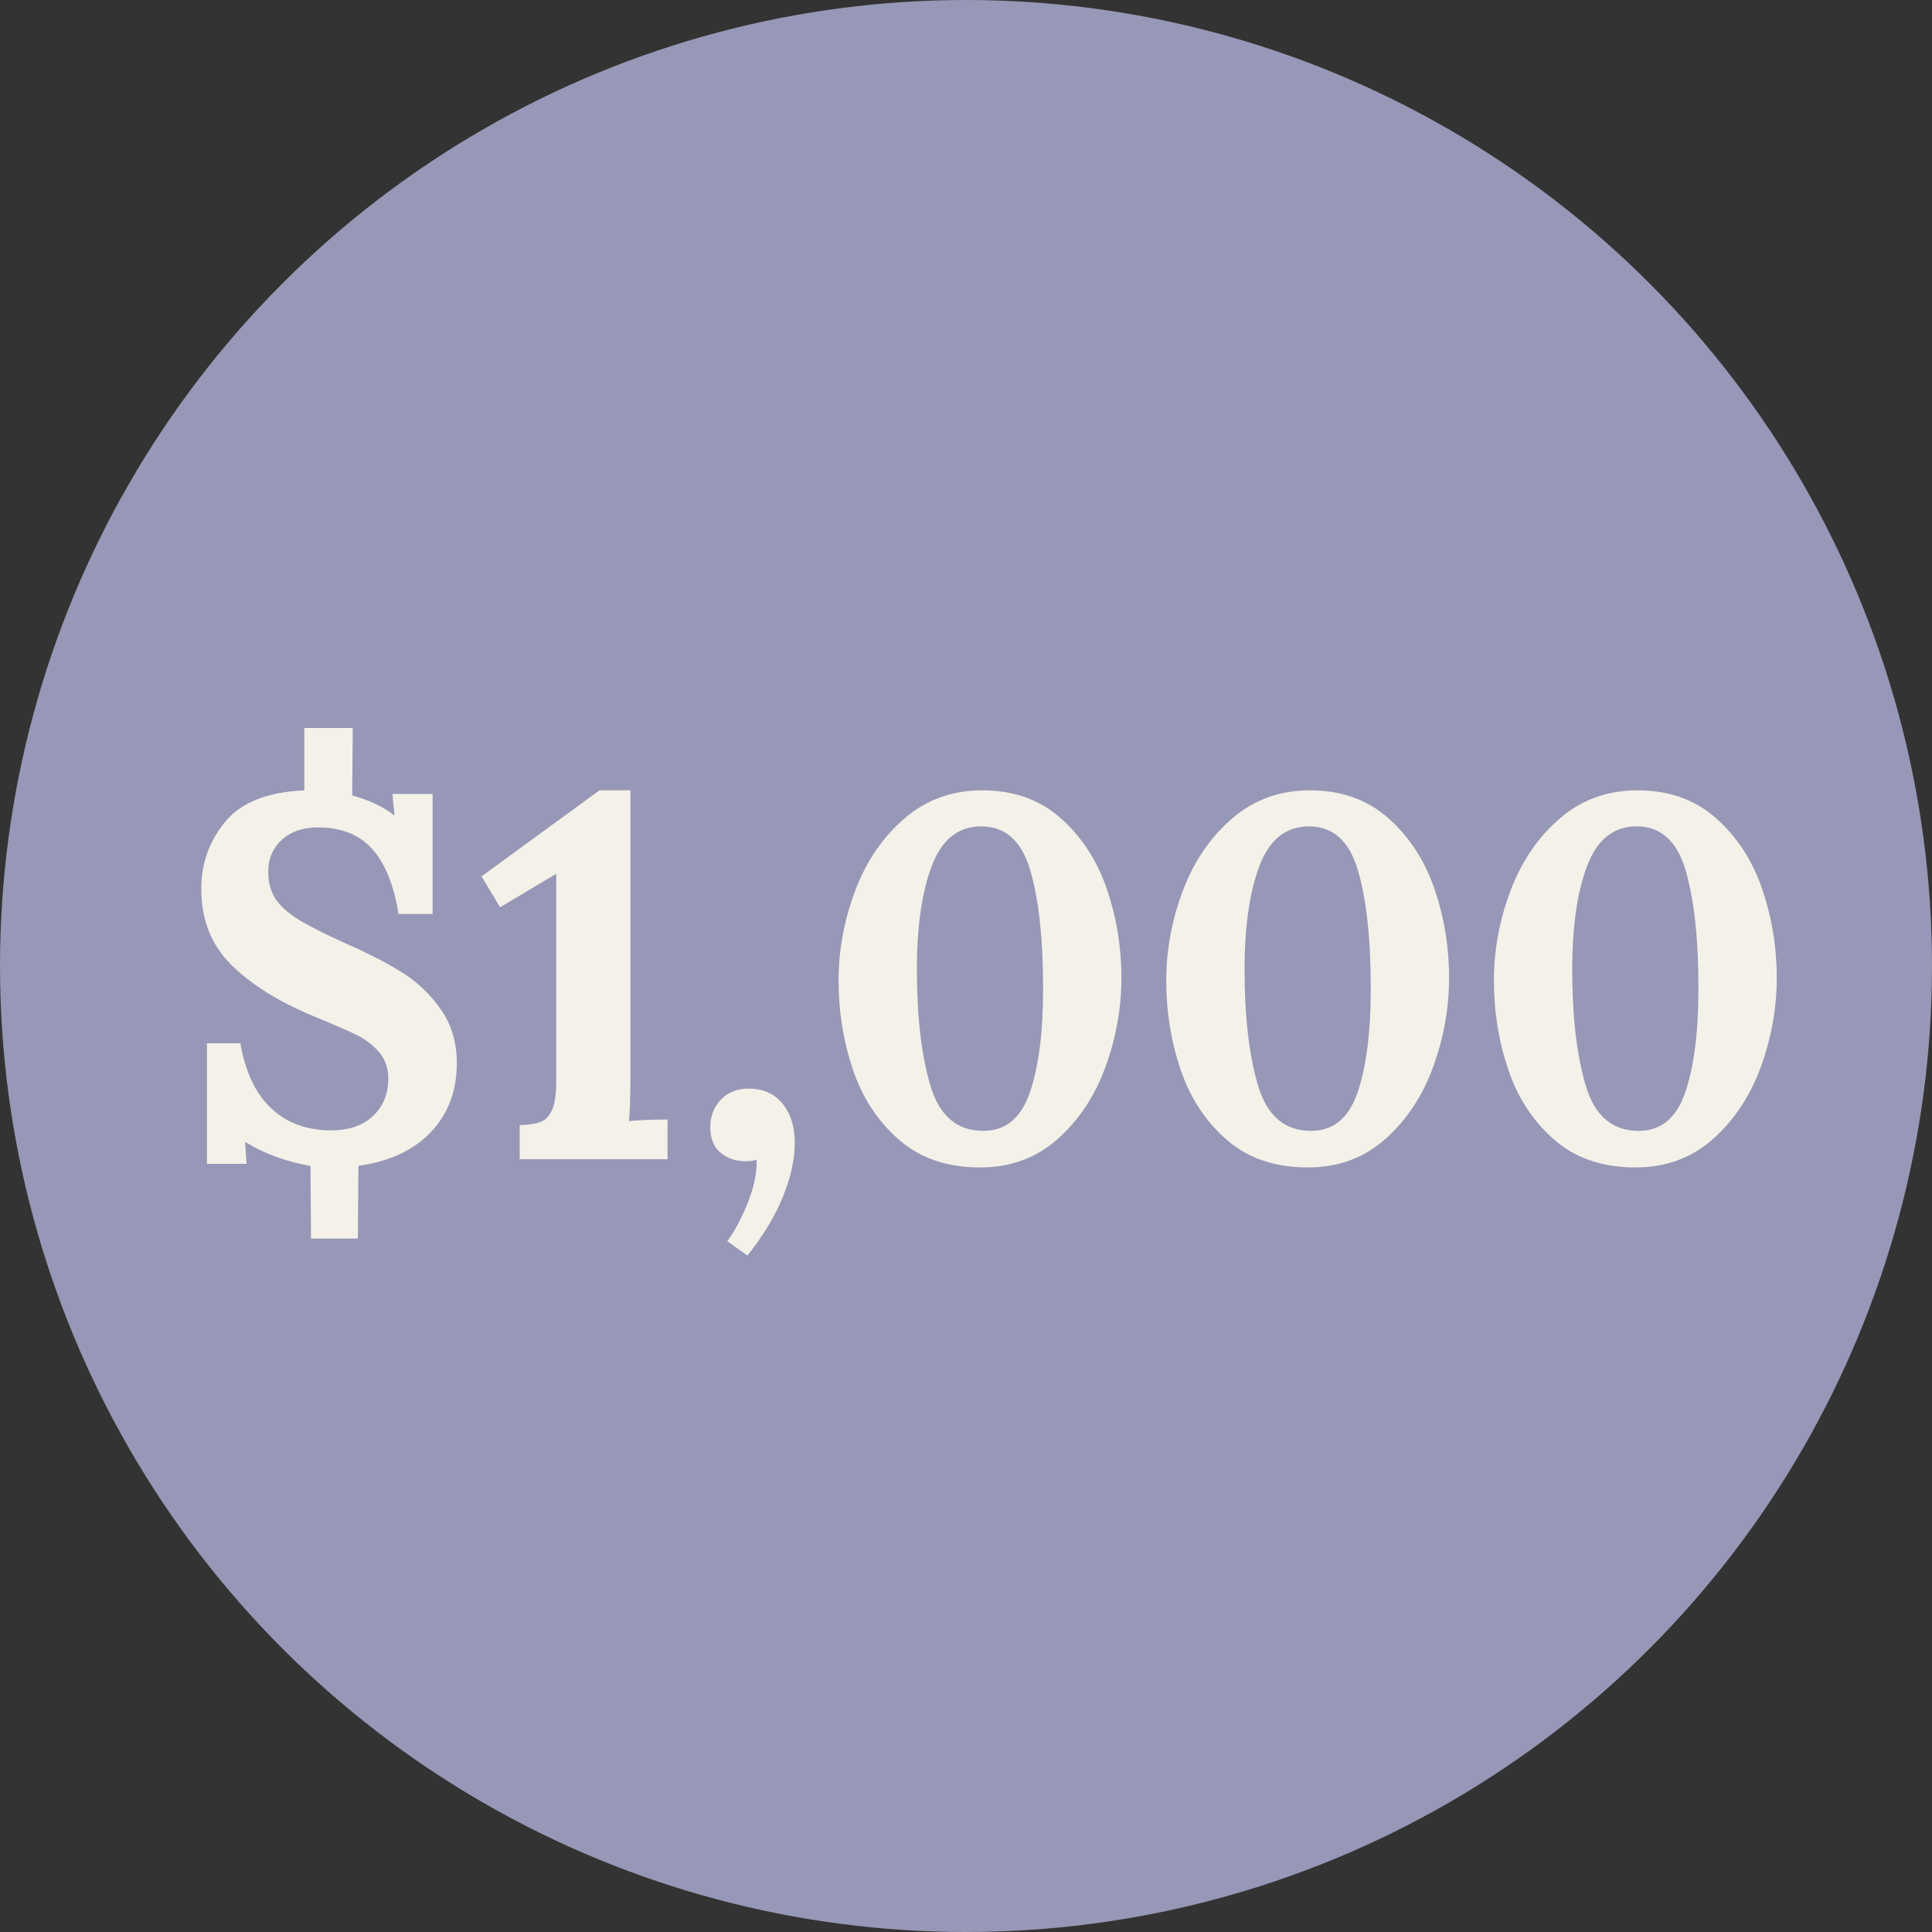
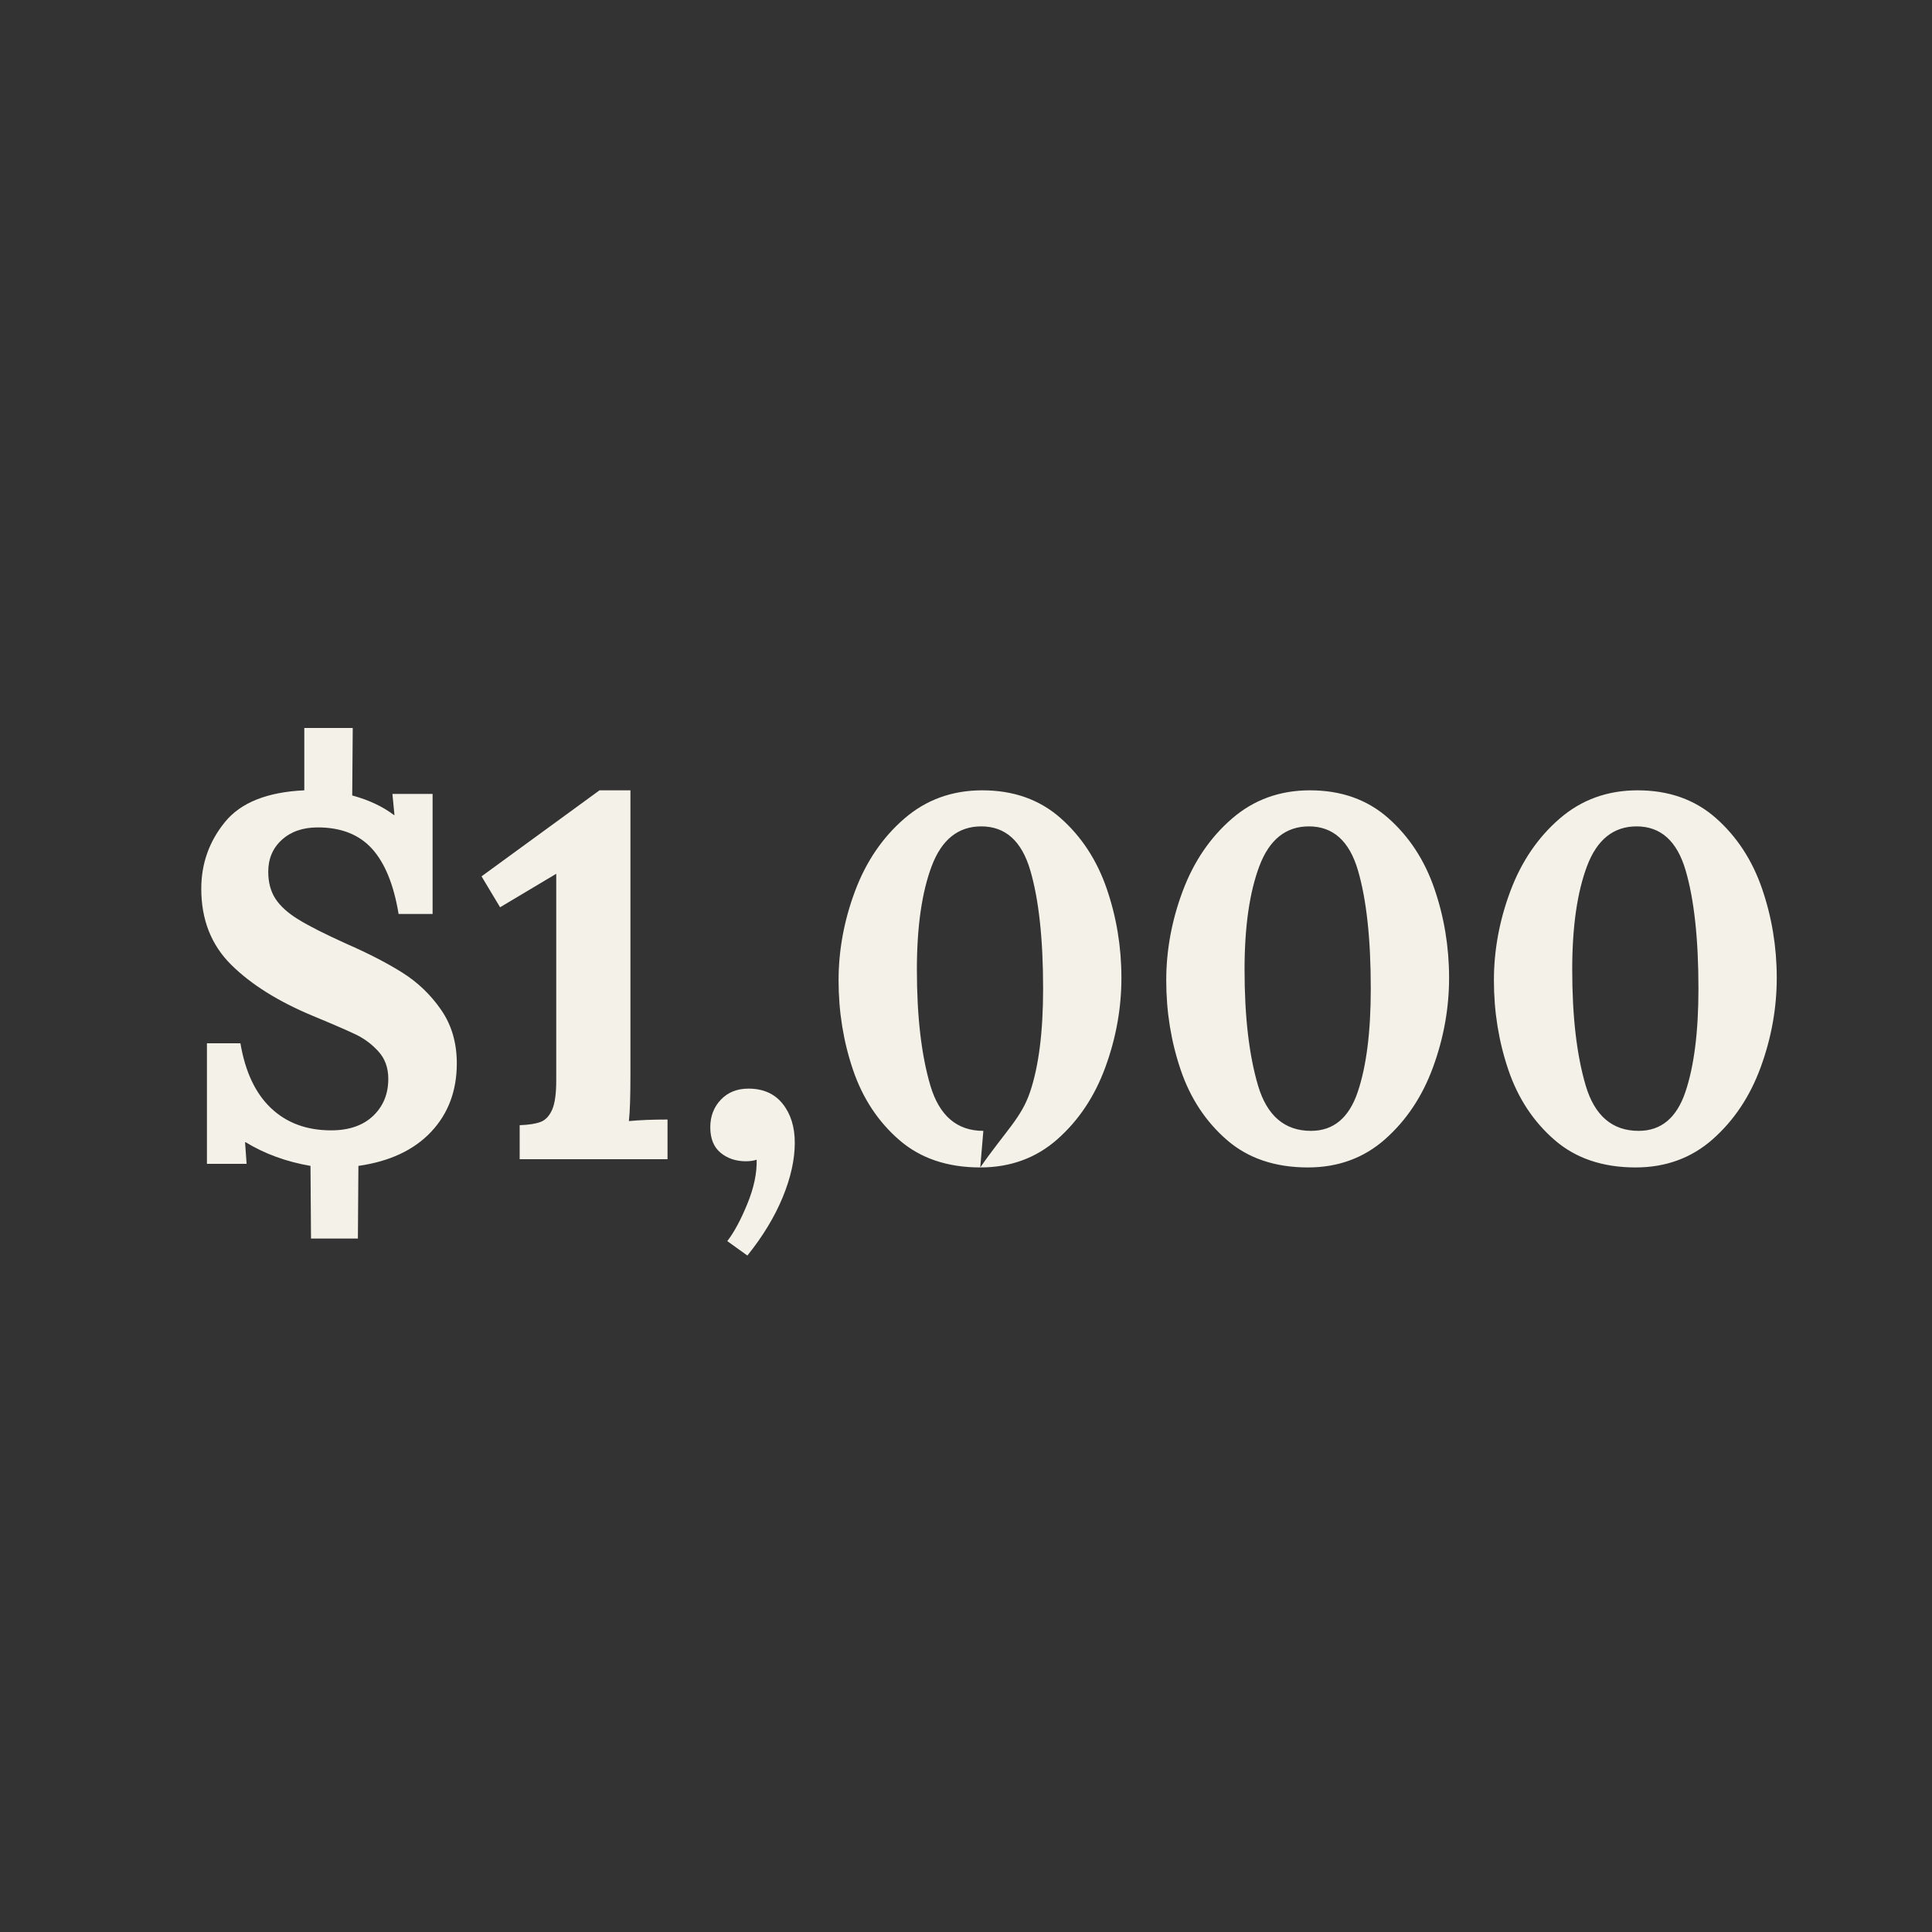
<svg xmlns="http://www.w3.org/2000/svg" width="45px" height="45px" viewBox="0 0 45 45" version="1.1">
  <rect x="0" y="0" width="45" height="45" fill="#333333" stroke="none" />
  <title>1000</title>
  <desc>Created with Sketch.</desc>
  <g id="Web-Pages" stroke="none" stroke-width="1" fill="none" fill-rule="evenodd">
    <g id="1000">
-       <circle id="Oval" fill="#9797B7" cx="22.5" cy="22.5" r="22.5" />
-       <path d="M7.232,27.156 C6.672,27.06 6.168,26.876 5.72,26.604 L5.708,26.604 L5.744,27.108 L4.82,27.108 L4.82,24.3 L5.6,24.3 C5.712,24.964 5.95,25.468 6.314,25.812 C6.678,26.156 7.144,26.328 7.712,26.328 C8.128,26.328 8.454,26.216 8.69,25.992 C8.926,25.768 9.044,25.48 9.044,25.128 C9.044,24.872 8.968,24.66 8.816,24.492 C8.664,24.324 8.488,24.192 8.288,24.096 C8.088,24 7.756,23.856 7.292,23.664 C6.484,23.328 5.848,22.93 5.384,22.47 C4.92,22.01 4.688,21.42 4.688,20.7 C4.688,20.116 4.872,19.598 5.24,19.146 C5.608,18.694 6.224,18.448 7.088,18.408 L7.088,16.956 L8.216,16.956 L8.204,18.528 C8.588,18.632 8.912,18.784 9.176,18.984 L9.188,18.984 L9.14,18.492 L10.076,18.492 L10.076,21.288 L9.284,21.288 C9.172,20.608 8.966,20.102 8.666,19.77 C8.366,19.438 7.944,19.272 7.4,19.272 C7.056,19.272 6.778,19.368 6.566,19.56 C6.354,19.752 6.248,20 6.248,20.304 C6.248,20.552 6.304,20.762 6.416,20.934 C6.528,21.106 6.708,21.268 6.956,21.42 C7.204,21.572 7.576,21.76 8.072,21.984 C8.584,22.208 9.018,22.432 9.374,22.656 C9.73,22.88 10.03,23.168 10.274,23.52 C10.518,23.872 10.64,24.288 10.64,24.768 C10.64,25.408 10.44,25.94 10.04,26.364 C9.64,26.788 9.076,27.052 8.348,27.156 L8.336,28.848 L7.244,28.848 L7.232,27.156 Z M12.104,26.208 C12.32,26.2 12.484,26.174 12.596,26.13 C12.708,26.086 12.796,25.992 12.86,25.848 C12.924,25.704 12.956,25.476 12.956,25.164 L12.956,20.352 L11.648,21.132 L11.216,20.412 L13.964,18.408 L14.684,18.408 L14.684,25.032 C14.684,25.544 14.672,25.904 14.648,26.112 C14.904,26.088 15.204,26.076 15.548,26.076 L15.548,27 L12.104,27 L12.104,26.208 Z M16.94,28.908 C17.1,28.7 17.256,28.41 17.408,28.038 C17.56,27.666 17.632,27.324 17.624,27.012 C17.552,27.036 17.468,27.048 17.372,27.048 C17.14,27.048 16.944,26.982 16.784,26.85 C16.624,26.718 16.544,26.52 16.544,26.256 C16.544,26 16.626,25.786 16.79,25.614 C16.954,25.442 17.168,25.356 17.432,25.356 C17.776,25.356 18.042,25.474 18.23,25.71 C18.418,25.946 18.512,26.248 18.512,26.616 C18.512,27.008 18.418,27.432 18.23,27.888 C18.042,28.344 17.768,28.796 17.408,29.244 L16.94,28.908 Z M22.832,27.192 C22.064,27.192 21.434,26.978 20.942,26.55 C20.45,26.122 20.092,25.578 19.868,24.918 C19.644,24.258 19.532,23.564 19.532,22.836 C19.532,22.132 19.66,21.438 19.916,20.754 C20.172,20.07 20.554,19.508 21.062,19.068 C21.57,18.628 22.176,18.408 22.88,18.408 C23.608,18.408 24.216,18.624 24.704,19.056 C25.192,19.488 25.55,20.036 25.778,20.7 C26.006,21.364 26.12,22.056 26.12,22.776 C26.12,23.48 25.996,24.172 25.748,24.852 C25.5,25.532 25.128,26.092 24.632,26.532 C24.136,26.972 23.536,27.192 22.832,27.192 Z M22.904,26.34 C23.424,26.34 23.786,26.04 23.99,25.44 C24.194,24.84 24.296,24.036 24.296,23.028 C24.296,21.868 24.196,20.948 23.996,20.268 C23.796,19.588 23.416,19.248 22.856,19.248 C22.32,19.248 21.936,19.554 21.704,20.166 C21.472,20.778 21.356,21.584 21.356,22.584 C21.356,23.672 21.46,24.57 21.668,25.278 C21.876,25.986 22.288,26.34 22.904,26.34 Z M30.464,27.192 C29.696,27.192 29.066,26.978 28.574,26.55 C28.082,26.122 27.724,25.578 27.5,24.918 C27.276,24.258 27.164,23.564 27.164,22.836 C27.164,22.132 27.292,21.438 27.548,20.754 C27.804,20.07 28.186,19.508 28.694,19.068 C29.202,18.628 29.808,18.408 30.512,18.408 C31.24,18.408 31.848,18.624 32.336,19.056 C32.824,19.488 33.182,20.036 33.41,20.7 C33.638,21.364 33.752,22.056 33.752,22.776 C33.752,23.48 33.628,24.172 33.38,24.852 C33.132,25.532 32.76,26.092 32.264,26.532 C31.768,26.972 31.168,27.192 30.464,27.192 Z M30.536,26.34 C31.056,26.34 31.418,26.04 31.622,25.44 C31.826,24.84 31.928,24.036 31.928,23.028 C31.928,21.868 31.828,20.948 31.628,20.268 C31.428,19.588 31.048,19.248 30.488,19.248 C29.952,19.248 29.568,19.554 29.336,20.166 C29.104,20.778 28.988,21.584 28.988,22.584 C28.988,23.672 29.092,24.57 29.3,25.278 C29.508,25.986 29.92,26.34 30.536,26.34 Z M38.096,27.192 C37.328,27.192 36.698,26.978 36.206,26.55 C35.714,26.122 35.356,25.578 35.132,24.918 C34.908,24.258 34.796,23.564 34.796,22.836 C34.796,22.132 34.924,21.438 35.18,20.754 C35.436,20.07 35.818,19.508 36.326,19.068 C36.834,18.628 37.44,18.408 38.144,18.408 C38.872,18.408 39.48,18.624 39.968,19.056 C40.456,19.488 40.814,20.036 41.042,20.7 C41.27,21.364 41.384,22.056 41.384,22.776 C41.384,23.48 41.26,24.172 41.012,24.852 C40.764,25.532 40.392,26.092 39.896,26.532 C39.4,26.972 38.8,27.192 38.096,27.192 Z M38.168,26.34 C38.688,26.34 39.05,26.04 39.254,25.44 C39.458,24.84 39.56,24.036 39.56,23.028 C39.56,21.868 39.46,20.948 39.26,20.268 C39.06,19.588 38.68,19.248 38.12,19.248 C37.584,19.248 37.2,19.554 36.968,20.166 C36.736,20.778 36.62,21.584 36.62,22.584 C36.62,23.672 36.724,24.57 36.932,25.278 C37.14,25.986 37.552,26.34 38.168,26.34 Z" id="$1,000" fill="#F4F1E8" fill-rule="nonzero" />
+       <path d="M7.232,27.156 C6.672,27.06 6.168,26.876 5.72,26.604 L5.708,26.604 L5.744,27.108 L4.82,27.108 L4.82,24.3 L5.6,24.3 C5.712,24.964 5.95,25.468 6.314,25.812 C6.678,26.156 7.144,26.328 7.712,26.328 C8.128,26.328 8.454,26.216 8.69,25.992 C8.926,25.768 9.044,25.48 9.044,25.128 C9.044,24.872 8.968,24.66 8.816,24.492 C8.664,24.324 8.488,24.192 8.288,24.096 C8.088,24 7.756,23.856 7.292,23.664 C6.484,23.328 5.848,22.93 5.384,22.47 C4.92,22.01 4.688,21.42 4.688,20.7 C4.688,20.116 4.872,19.598 5.24,19.146 C5.608,18.694 6.224,18.448 7.088,18.408 L7.088,16.956 L8.216,16.956 L8.204,18.528 C8.588,18.632 8.912,18.784 9.176,18.984 L9.188,18.984 L9.14,18.492 L10.076,18.492 L10.076,21.288 L9.284,21.288 C9.172,20.608 8.966,20.102 8.666,19.77 C8.366,19.438 7.944,19.272 7.4,19.272 C7.056,19.272 6.778,19.368 6.566,19.56 C6.354,19.752 6.248,20 6.248,20.304 C6.248,20.552 6.304,20.762 6.416,20.934 C6.528,21.106 6.708,21.268 6.956,21.42 C7.204,21.572 7.576,21.76 8.072,21.984 C8.584,22.208 9.018,22.432 9.374,22.656 C9.73,22.88 10.03,23.168 10.274,23.52 C10.518,23.872 10.64,24.288 10.64,24.768 C10.64,25.408 10.44,25.94 10.04,26.364 C9.64,26.788 9.076,27.052 8.348,27.156 L8.336,28.848 L7.244,28.848 L7.232,27.156 Z M12.104,26.208 C12.32,26.2 12.484,26.174 12.596,26.13 C12.708,26.086 12.796,25.992 12.86,25.848 C12.924,25.704 12.956,25.476 12.956,25.164 L12.956,20.352 L11.648,21.132 L11.216,20.412 L13.964,18.408 L14.684,18.408 L14.684,25.032 C14.684,25.544 14.672,25.904 14.648,26.112 C14.904,26.088 15.204,26.076 15.548,26.076 L15.548,27 L12.104,27 L12.104,26.208 Z M16.94,28.908 C17.1,28.7 17.256,28.41 17.408,28.038 C17.56,27.666 17.632,27.324 17.624,27.012 C17.552,27.036 17.468,27.048 17.372,27.048 C17.14,27.048 16.944,26.982 16.784,26.85 C16.624,26.718 16.544,26.52 16.544,26.256 C16.544,26 16.626,25.786 16.79,25.614 C16.954,25.442 17.168,25.356 17.432,25.356 C17.776,25.356 18.042,25.474 18.23,25.71 C18.418,25.946 18.512,26.248 18.512,26.616 C18.512,27.008 18.418,27.432 18.23,27.888 C18.042,28.344 17.768,28.796 17.408,29.244 L16.94,28.908 Z M22.832,27.192 C22.064,27.192 21.434,26.978 20.942,26.55 C20.45,26.122 20.092,25.578 19.868,24.918 C19.644,24.258 19.532,23.564 19.532,22.836 C19.532,22.132 19.66,21.438 19.916,20.754 C20.172,20.07 20.554,19.508 21.062,19.068 C21.57,18.628 22.176,18.408 22.88,18.408 C23.608,18.408 24.216,18.624 24.704,19.056 C25.192,19.488 25.55,20.036 25.778,20.7 C26.006,21.364 26.12,22.056 26.12,22.776 C26.12,23.48 25.996,24.172 25.748,24.852 C25.5,25.532 25.128,26.092 24.632,26.532 C24.136,26.972 23.536,27.192 22.832,27.192 Z C23.424,26.34 23.786,26.04 23.99,25.44 C24.194,24.84 24.296,24.036 24.296,23.028 C24.296,21.868 24.196,20.948 23.996,20.268 C23.796,19.588 23.416,19.248 22.856,19.248 C22.32,19.248 21.936,19.554 21.704,20.166 C21.472,20.778 21.356,21.584 21.356,22.584 C21.356,23.672 21.46,24.57 21.668,25.278 C21.876,25.986 22.288,26.34 22.904,26.34 Z M30.464,27.192 C29.696,27.192 29.066,26.978 28.574,26.55 C28.082,26.122 27.724,25.578 27.5,24.918 C27.276,24.258 27.164,23.564 27.164,22.836 C27.164,22.132 27.292,21.438 27.548,20.754 C27.804,20.07 28.186,19.508 28.694,19.068 C29.202,18.628 29.808,18.408 30.512,18.408 C31.24,18.408 31.848,18.624 32.336,19.056 C32.824,19.488 33.182,20.036 33.41,20.7 C33.638,21.364 33.752,22.056 33.752,22.776 C33.752,23.48 33.628,24.172 33.38,24.852 C33.132,25.532 32.76,26.092 32.264,26.532 C31.768,26.972 31.168,27.192 30.464,27.192 Z M30.536,26.34 C31.056,26.34 31.418,26.04 31.622,25.44 C31.826,24.84 31.928,24.036 31.928,23.028 C31.928,21.868 31.828,20.948 31.628,20.268 C31.428,19.588 31.048,19.248 30.488,19.248 C29.952,19.248 29.568,19.554 29.336,20.166 C29.104,20.778 28.988,21.584 28.988,22.584 C28.988,23.672 29.092,24.57 29.3,25.278 C29.508,25.986 29.92,26.34 30.536,26.34 Z M38.096,27.192 C37.328,27.192 36.698,26.978 36.206,26.55 C35.714,26.122 35.356,25.578 35.132,24.918 C34.908,24.258 34.796,23.564 34.796,22.836 C34.796,22.132 34.924,21.438 35.18,20.754 C35.436,20.07 35.818,19.508 36.326,19.068 C36.834,18.628 37.44,18.408 38.144,18.408 C38.872,18.408 39.48,18.624 39.968,19.056 C40.456,19.488 40.814,20.036 41.042,20.7 C41.27,21.364 41.384,22.056 41.384,22.776 C41.384,23.48 41.26,24.172 41.012,24.852 C40.764,25.532 40.392,26.092 39.896,26.532 C39.4,26.972 38.8,27.192 38.096,27.192 Z M38.168,26.34 C38.688,26.34 39.05,26.04 39.254,25.44 C39.458,24.84 39.56,24.036 39.56,23.028 C39.56,21.868 39.46,20.948 39.26,20.268 C39.06,19.588 38.68,19.248 38.12,19.248 C37.584,19.248 37.2,19.554 36.968,20.166 C36.736,20.778 36.62,21.584 36.62,22.584 C36.62,23.672 36.724,24.57 36.932,25.278 C37.14,25.986 37.552,26.34 38.168,26.34 Z" id="$1,000" fill="#F4F1E8" fill-rule="nonzero" />
    </g>
  </g>
</svg>